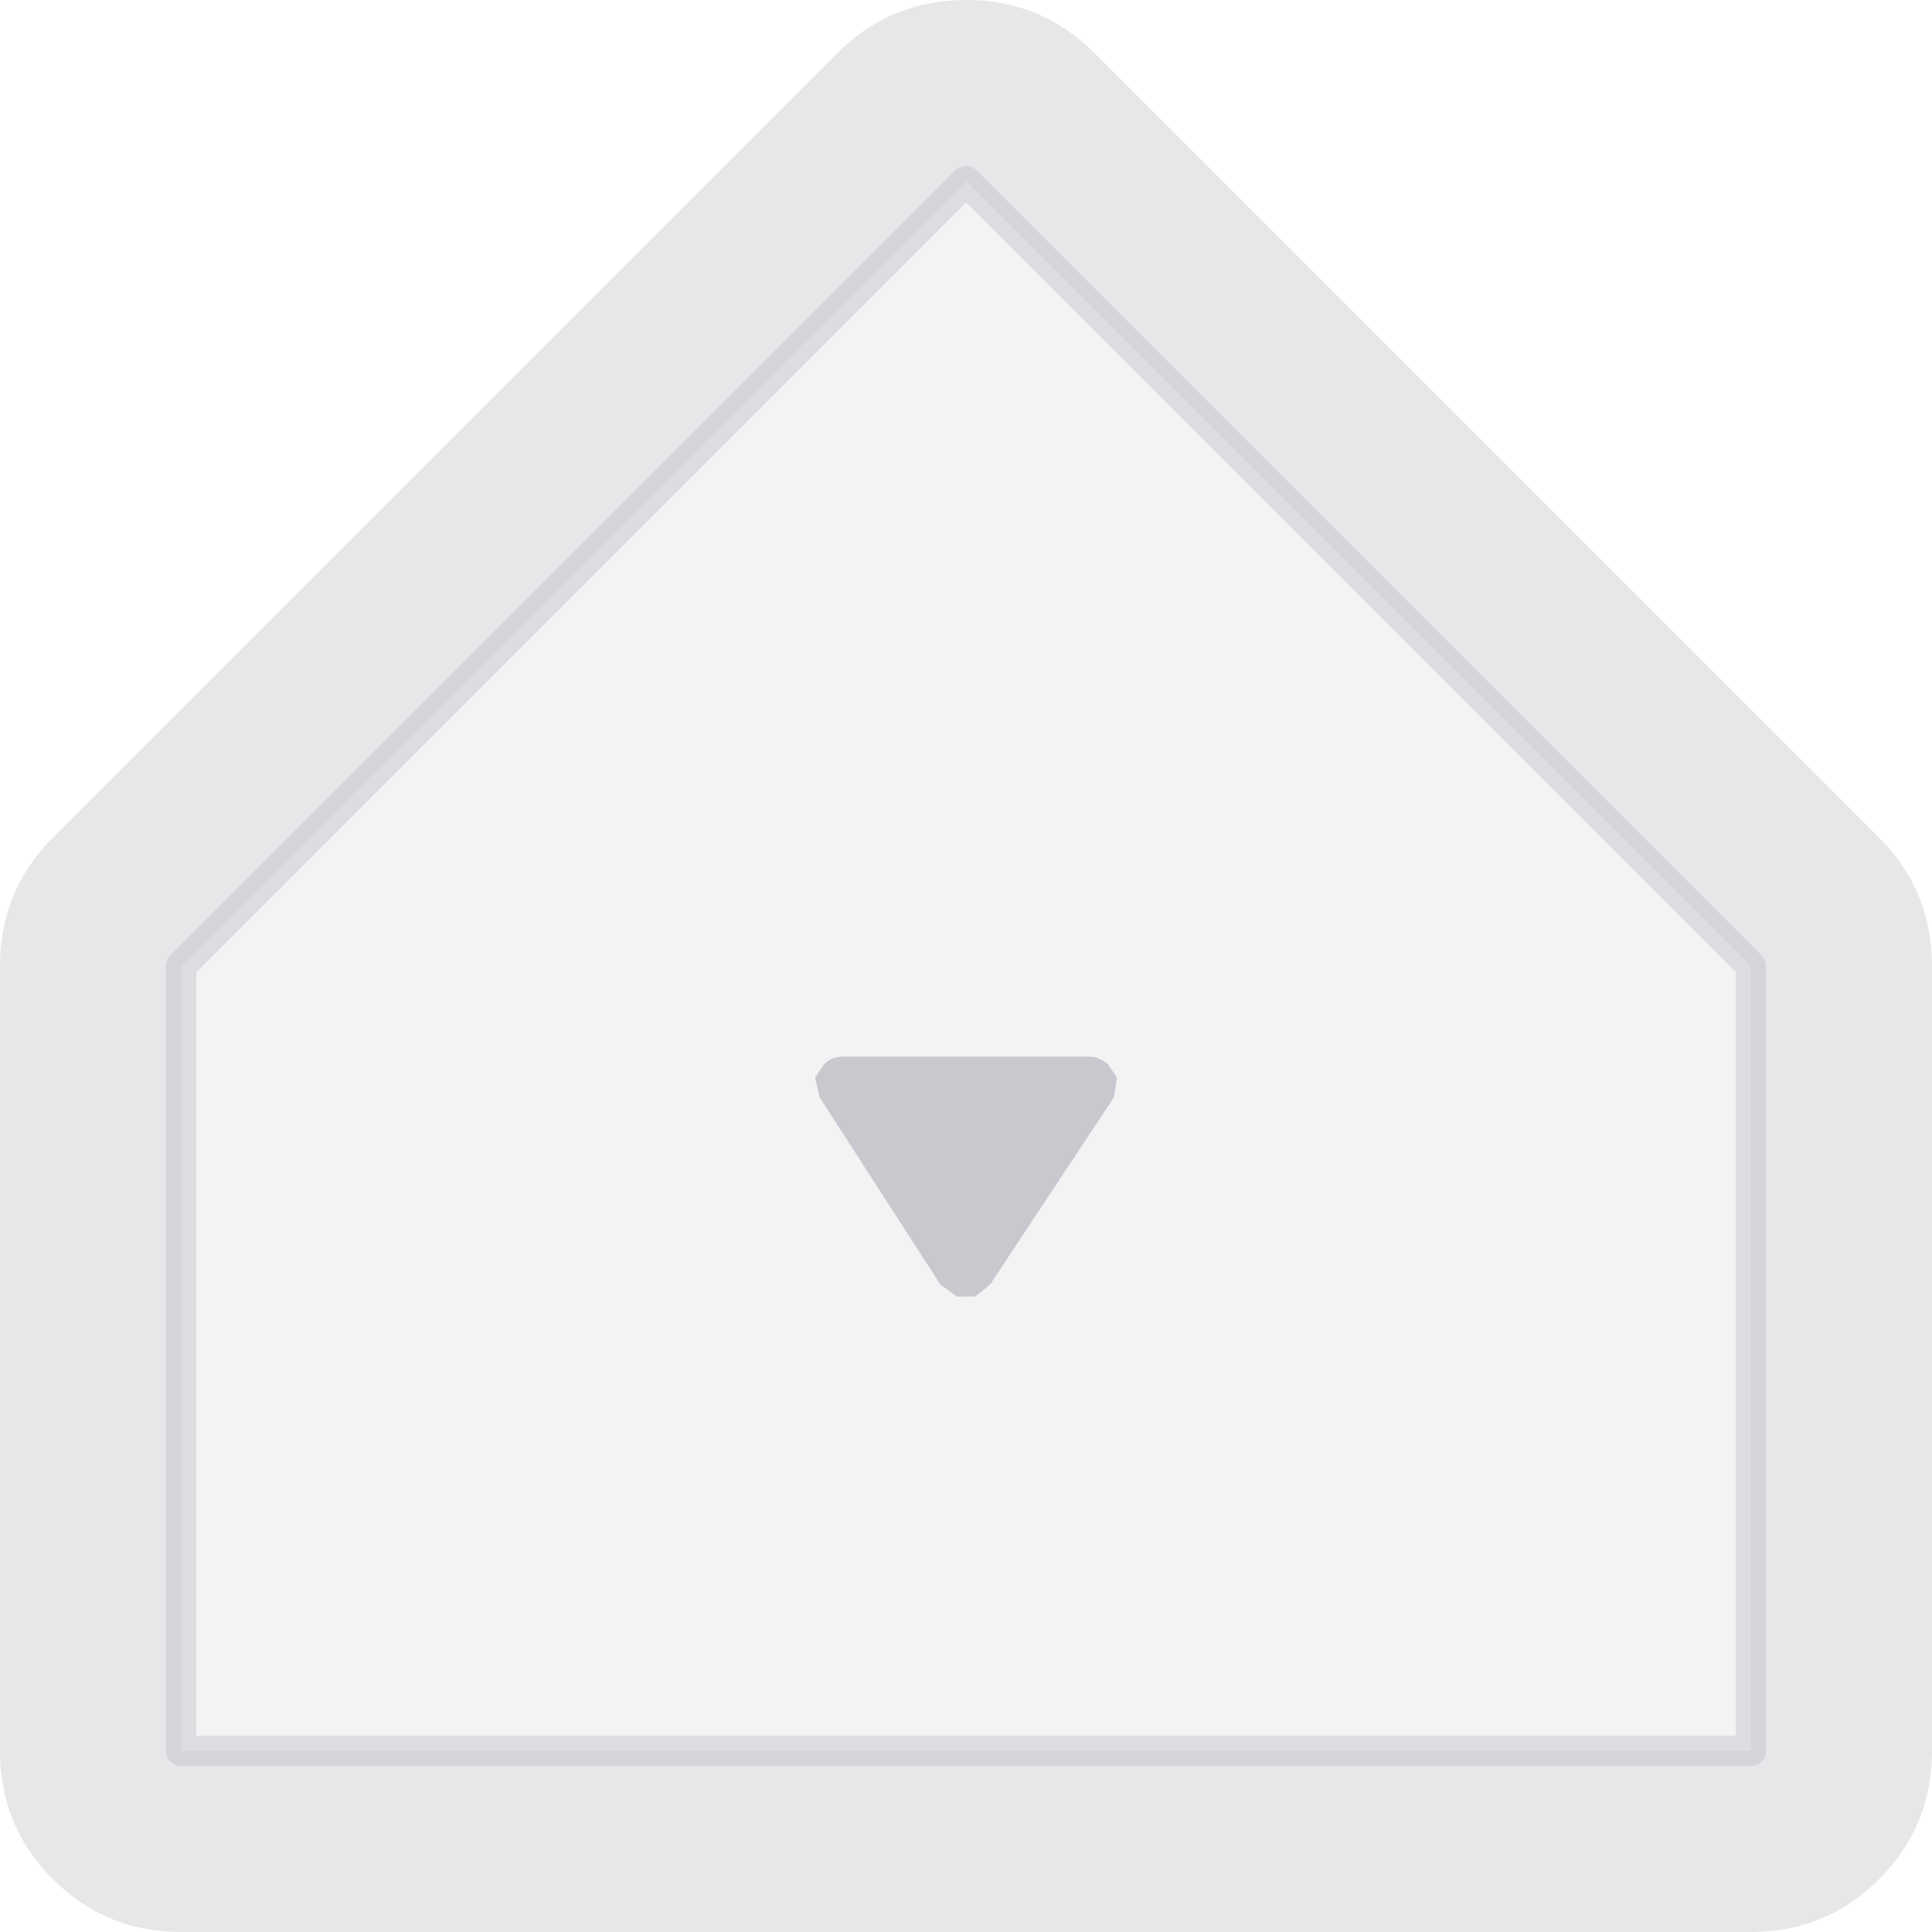
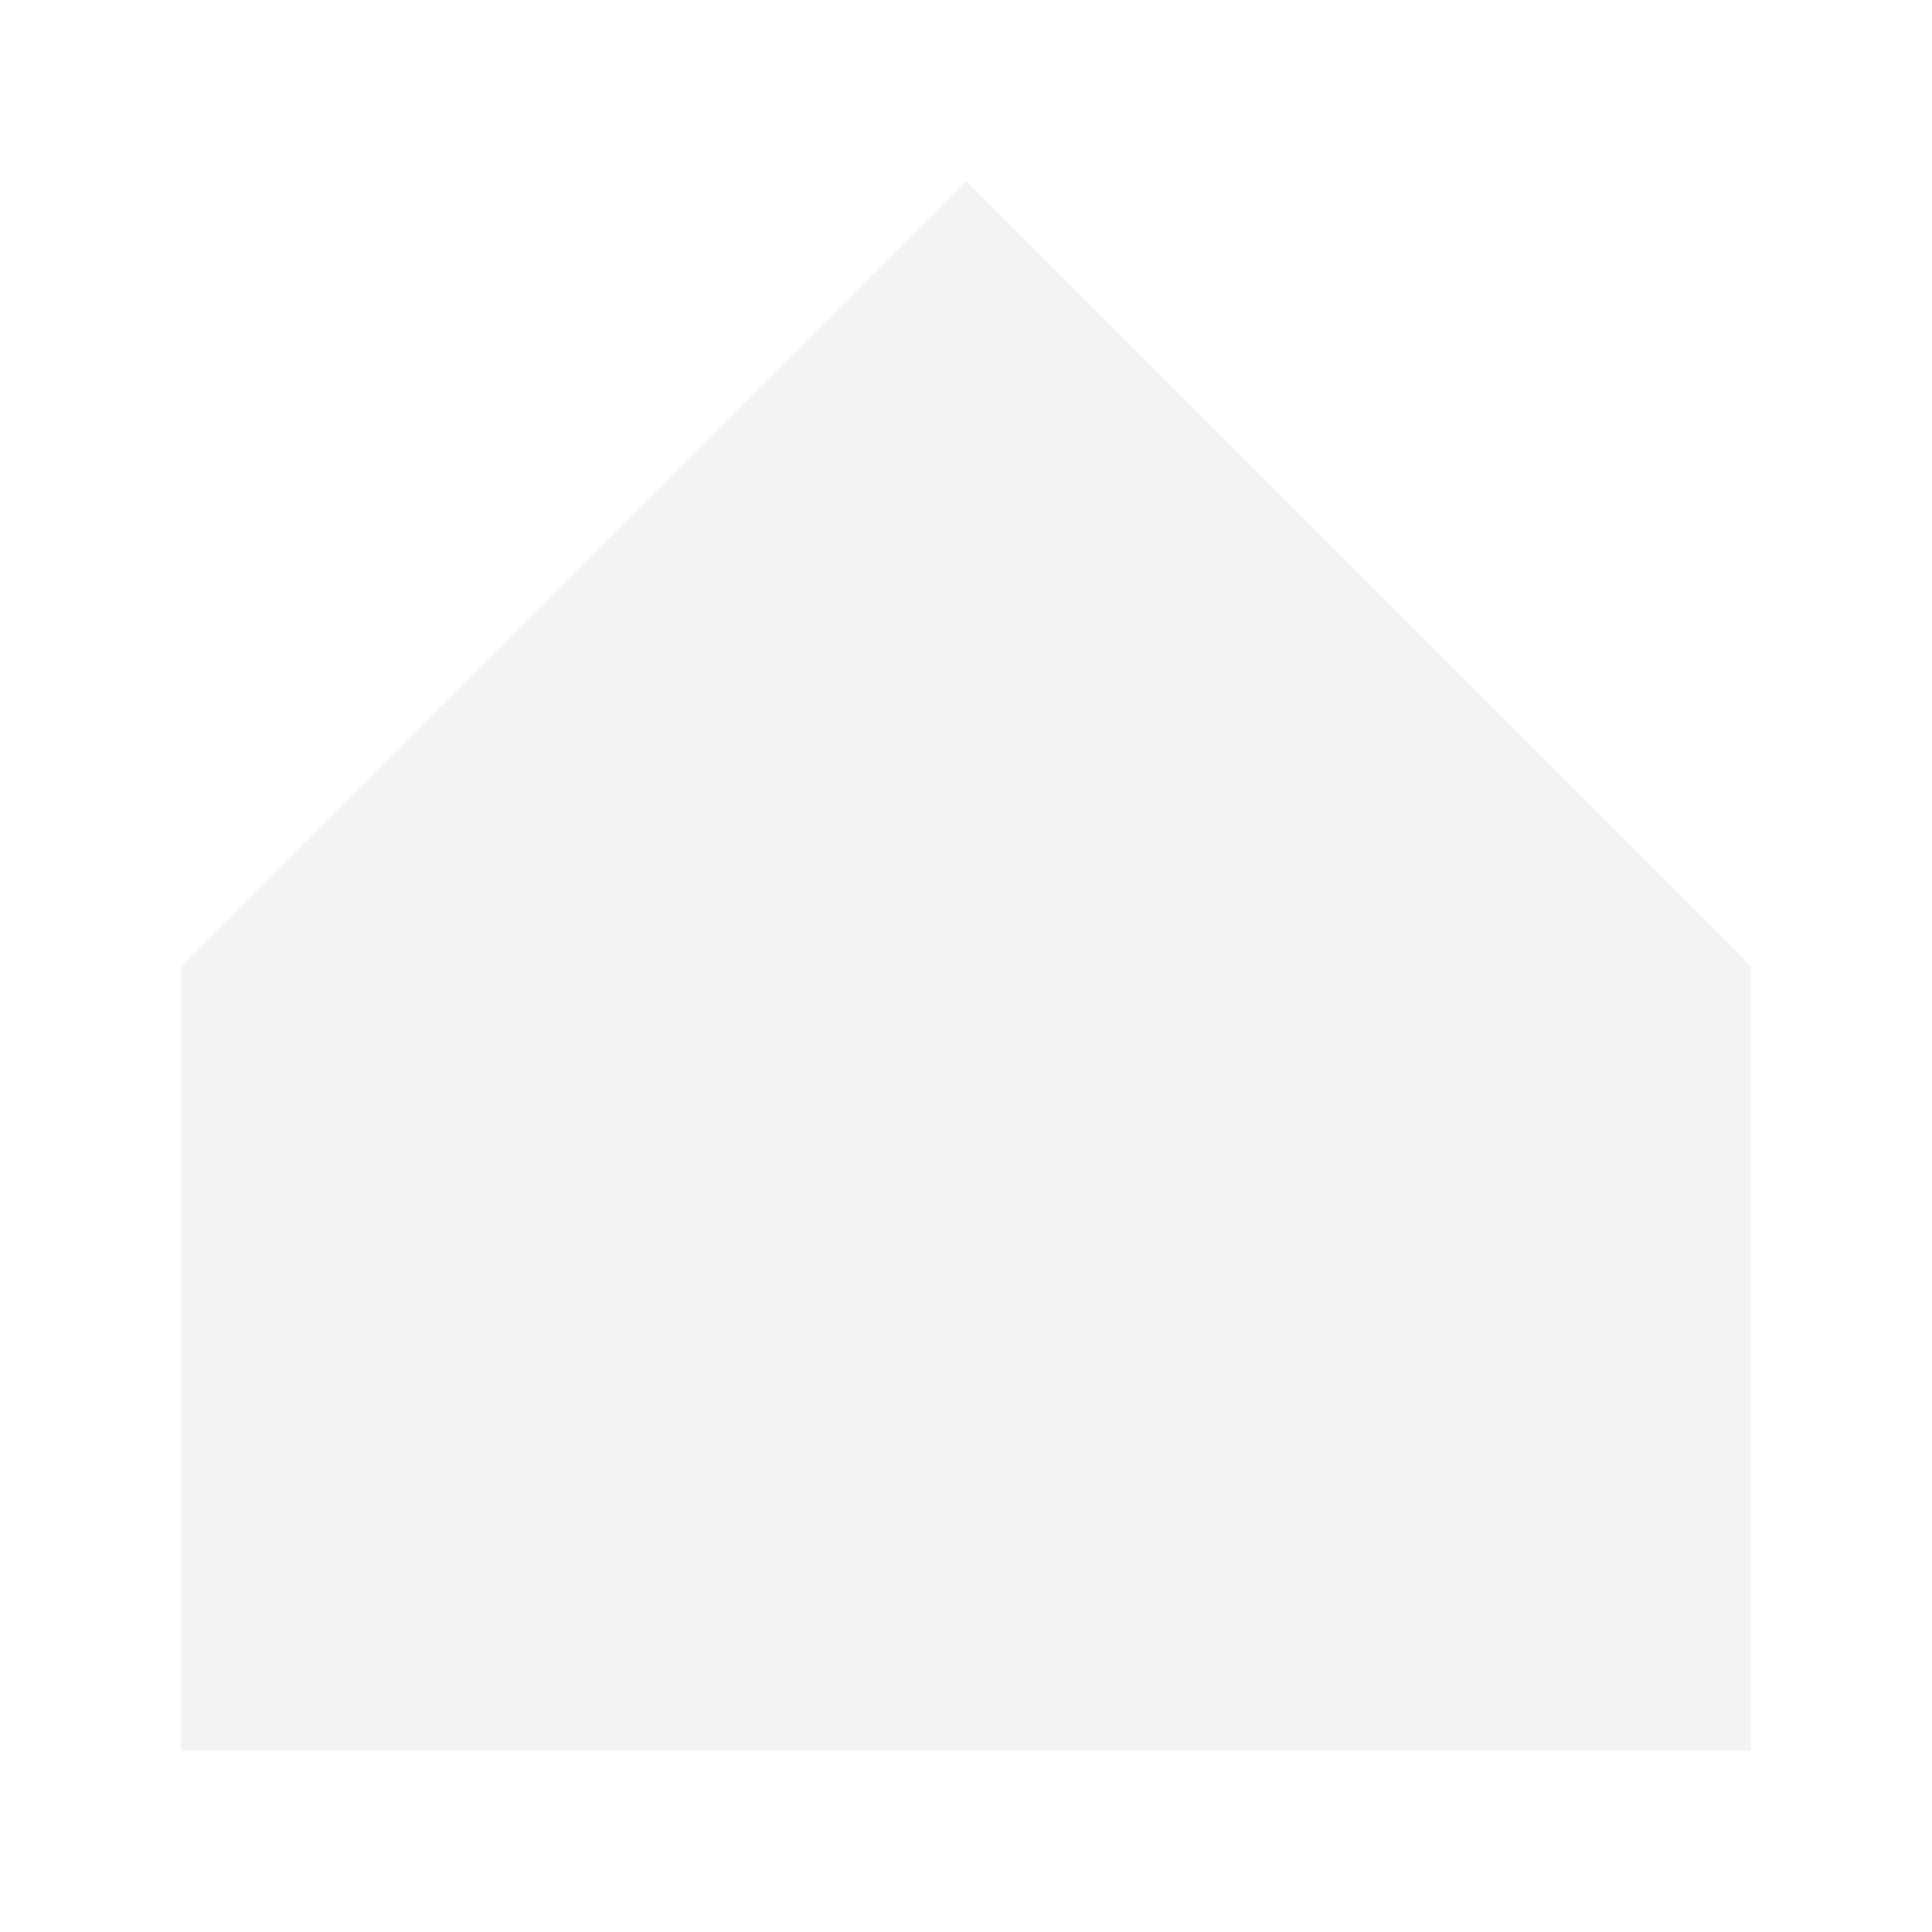
<svg xmlns="http://www.w3.org/2000/svg" width="64" height="64">
  <defs />
  <g>
-     <path stroke="none" fill="#878798" fill-opacity="0.2" d="M1.75 27.75 L27.75 1.75 Q29.5 0 32 0 34.5 0 36.25 1.75 L62.25 27.75 Q64 29.5 64 32 L64 58 Q64 60.5 62.25 62.25 60.5 64 58 64 L6 64 Q3.5 64 1.75 62.25 0 60.5 0 58 L0 32 Q0 29.5 1.75 27.75 M6 58 L58 58 58 32 32 6 6 32 6 58" />
    <path stroke="none" fill="#878798" fill-opacity="0.098" d="M6 58 L6 32 32 6 58 32 58 58 6 58" />
-     <path fill="none" stroke="#878798" stroke-width="1" stroke-opacity="0.2" stroke-linecap="round" stroke-linejoin="round" d="M6 58 L6 32 32 6 58 32 58 58 6 58" />
-     <path stroke="none" fill="#878798" fill-opacity="0.4" d="M27.15 36.35 L27 35.7 27.3 35.25 Q27.55 35 27.95 35 L36.05 35 Q36.4 35 36.7 35.25 L37 35.7 36.9 36.35 32.8 42.55 32.3 42.95 31.7 42.95 31.15 42.55 27.15 36.35" />
  </g>
</svg>